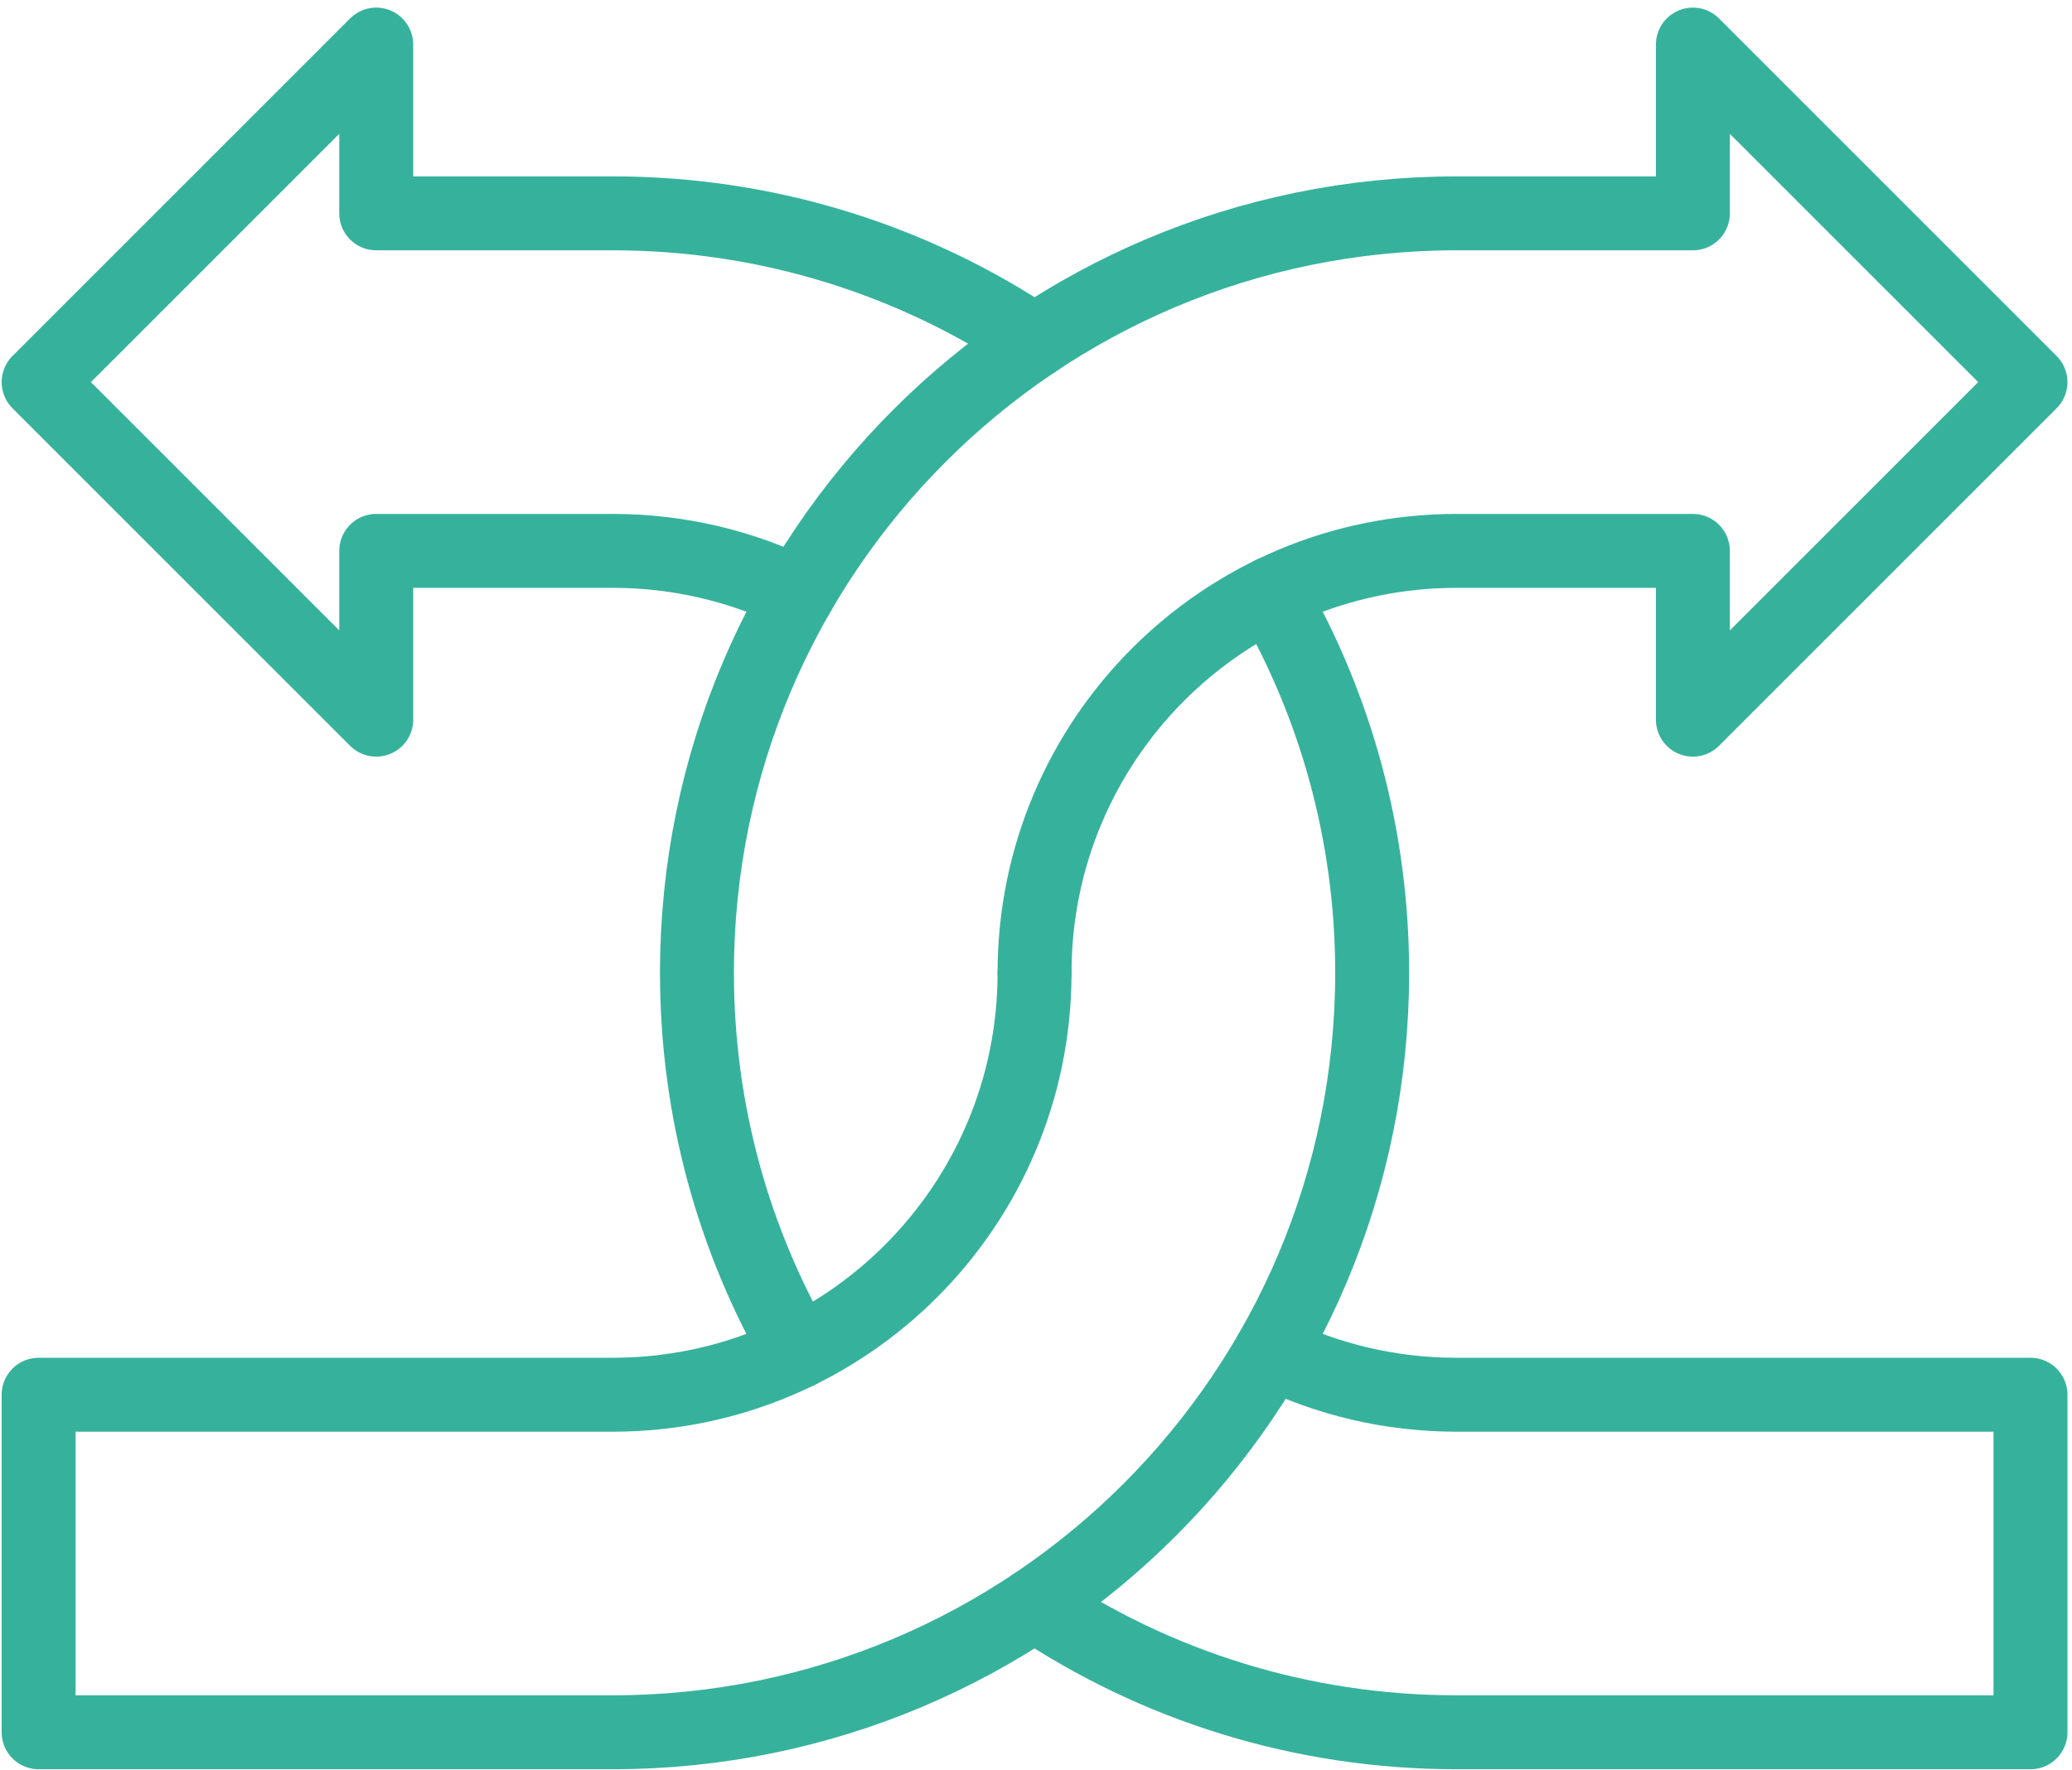
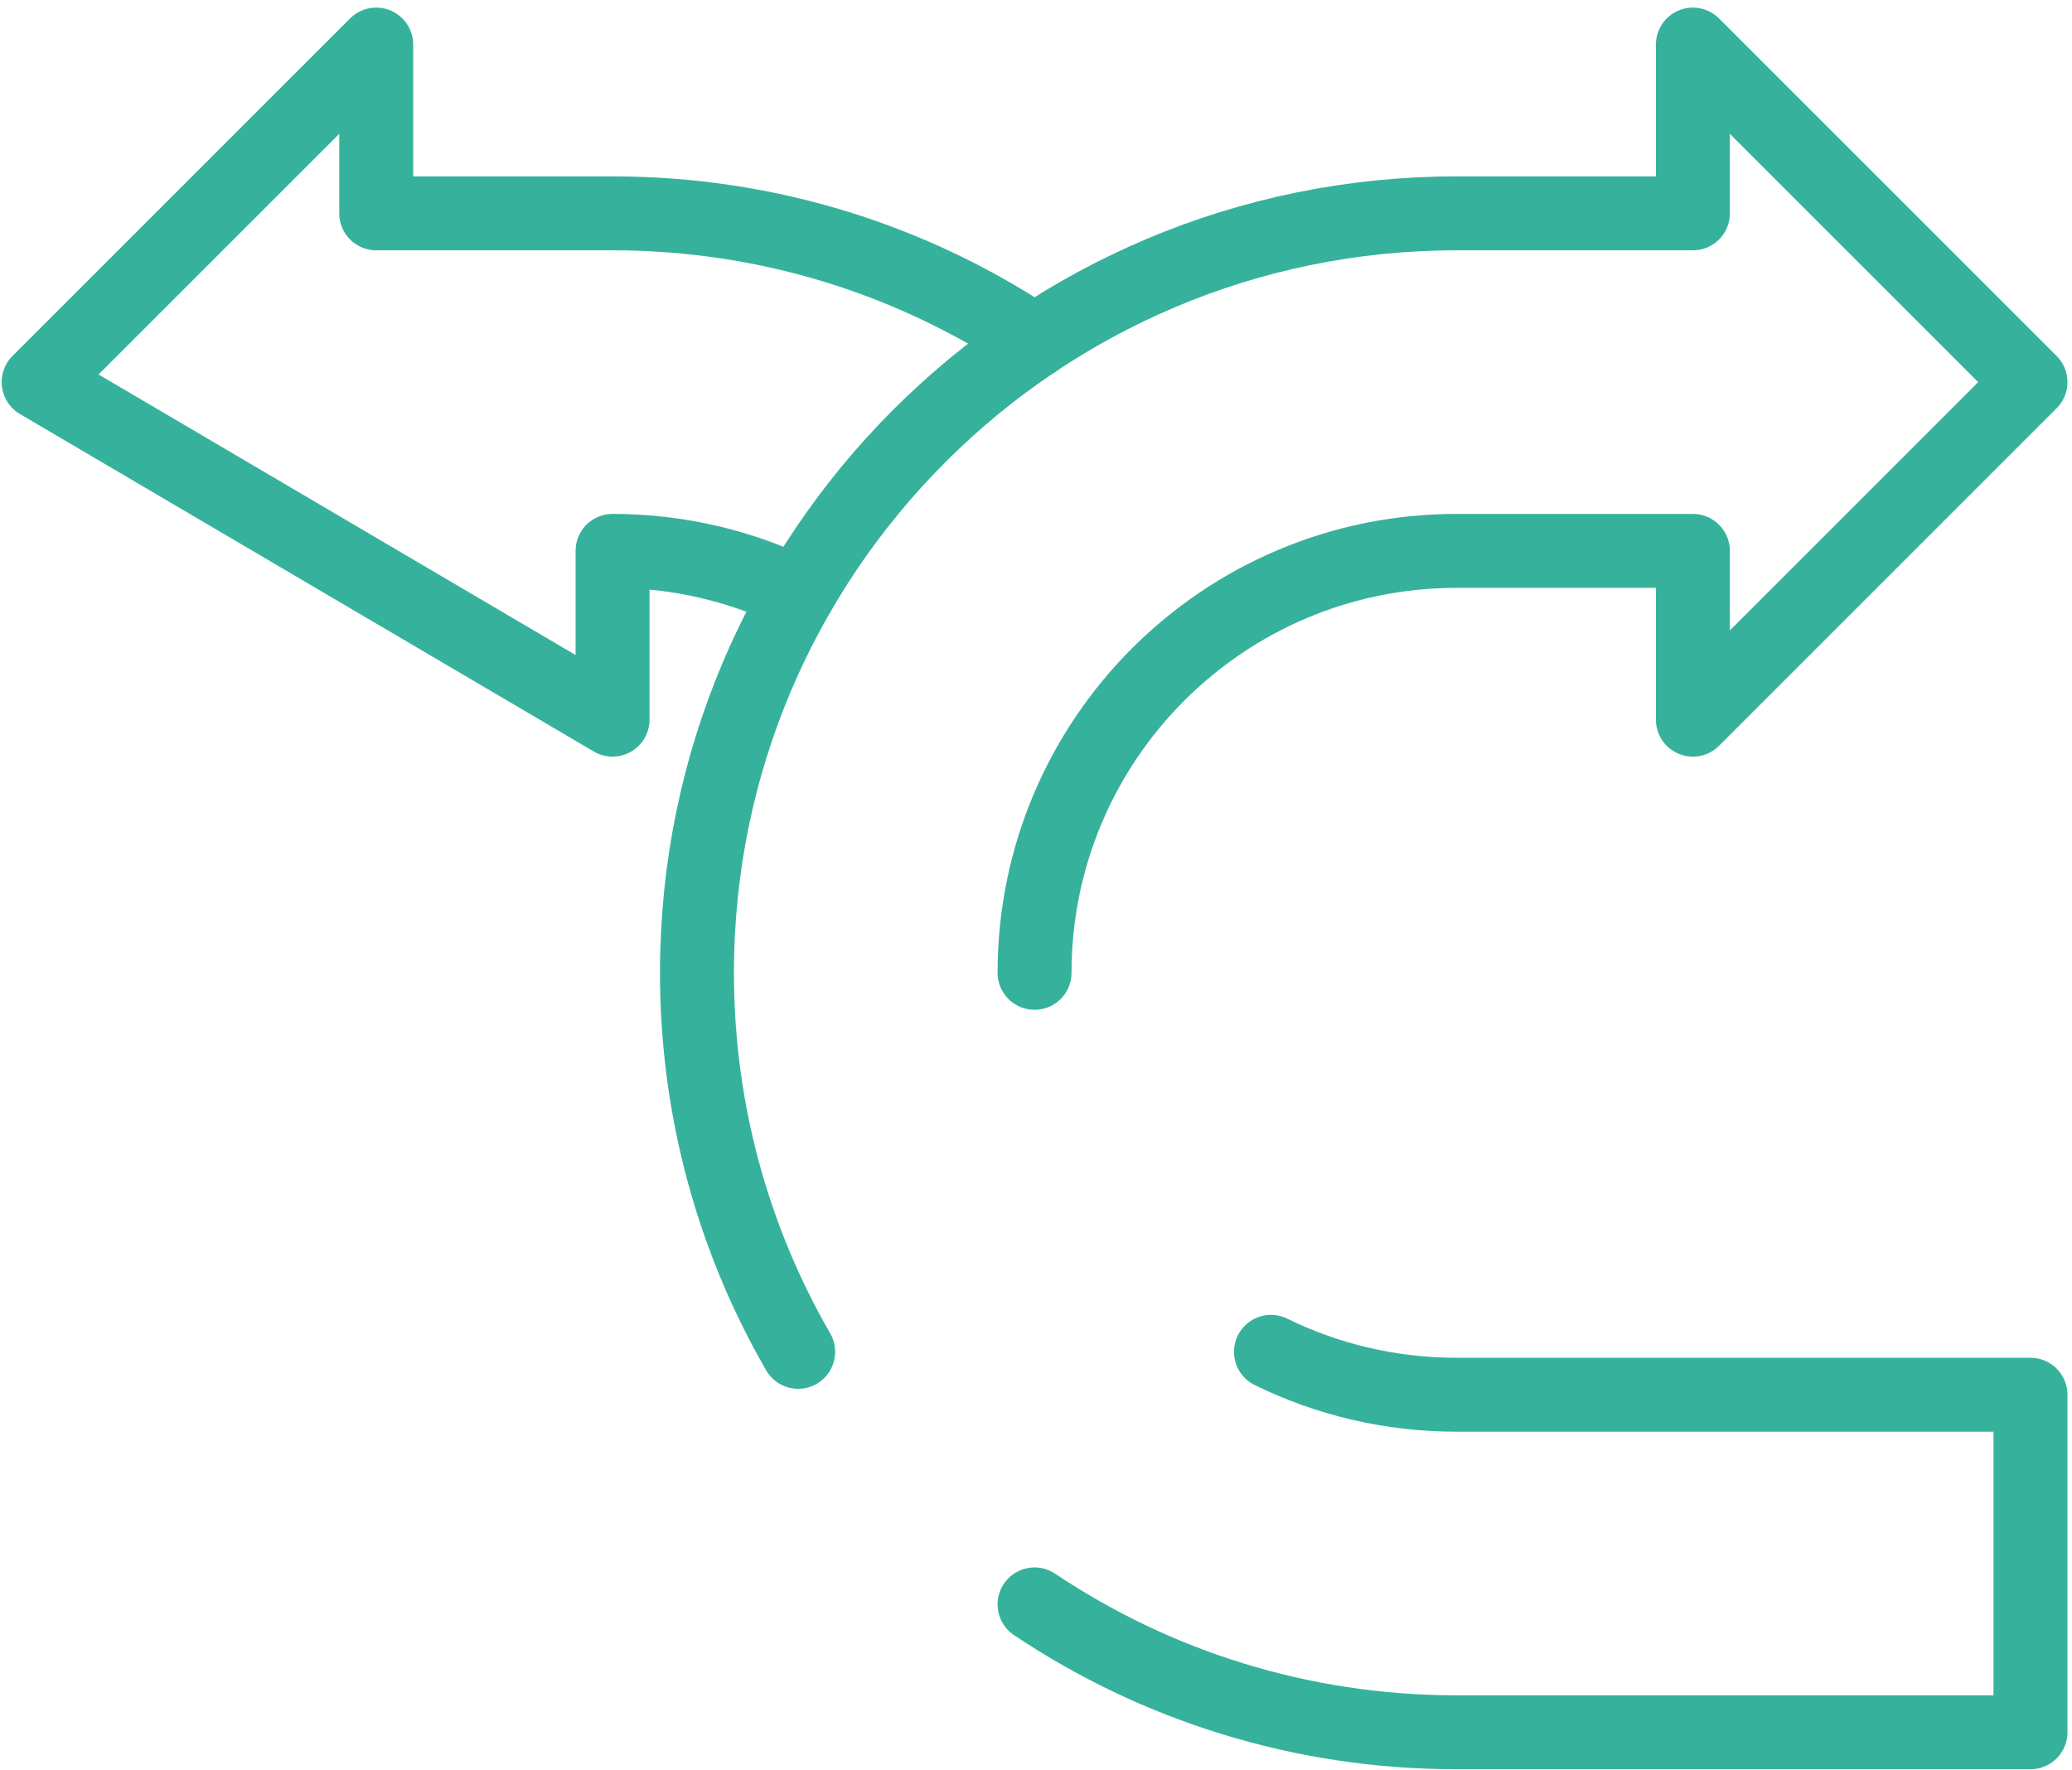
<svg xmlns="http://www.w3.org/2000/svg" width="254" height="217" viewBox="0 0 254 217" fill="none">
  <path d="M126.823 119.276C126.823 90.705 149.985 67.544 178.555 67.544H207.525V88.237L248.91 46.852L207.525 5.467V26.159H178.555C127.129 26.159 85.438 67.849 85.438 119.276C85.438 136.201 89.954 152.071 97.845 165.748" stroke="#36B29C" stroke-width="9.065" stroke-miterlimit="13.333" stroke-linecap="round" stroke-linejoin="round" />
-   <path d="M155.801 72.803C163.693 86.481 168.209 102.35 168.209 119.275C168.209 170.702 126.519 212.393 75.092 212.393H4.736V171.007H75.092C103.663 171.007 126.823 147.846 126.823 119.275" stroke="#36B29C" stroke-width="9.065" stroke-miterlimit="13.333" stroke-linecap="round" stroke-linejoin="round" />
  <path d="M126.823 196.713C141.619 206.617 159.413 212.393 178.555 212.393H248.91V171.007H178.555C170.391 171.007 162.667 169.117 155.802 165.747" stroke="#36B29C" stroke-width="9.065" stroke-miterlimit="13.333" stroke-linecap="round" stroke-linejoin="round" />
-   <path d="M97.845 72.803C90.978 69.435 83.256 67.543 75.092 67.543H46.121V88.236L4.736 46.851L46.121 5.466V26.158H75.092C94.233 26.158 112.027 31.934 126.824 41.839" stroke="#36B29C" stroke-width="9.065" stroke-miterlimit="13.333" stroke-linecap="round" stroke-linejoin="round" />
+   <path d="M97.845 72.803C90.978 69.435 83.256 67.543 75.092 67.543V88.236L4.736 46.851L46.121 5.466V26.158H75.092C94.233 26.158 112.027 31.934 126.824 41.839" stroke="#36B29C" stroke-width="9.065" stroke-miterlimit="13.333" stroke-linecap="round" stroke-linejoin="round" />
</svg>